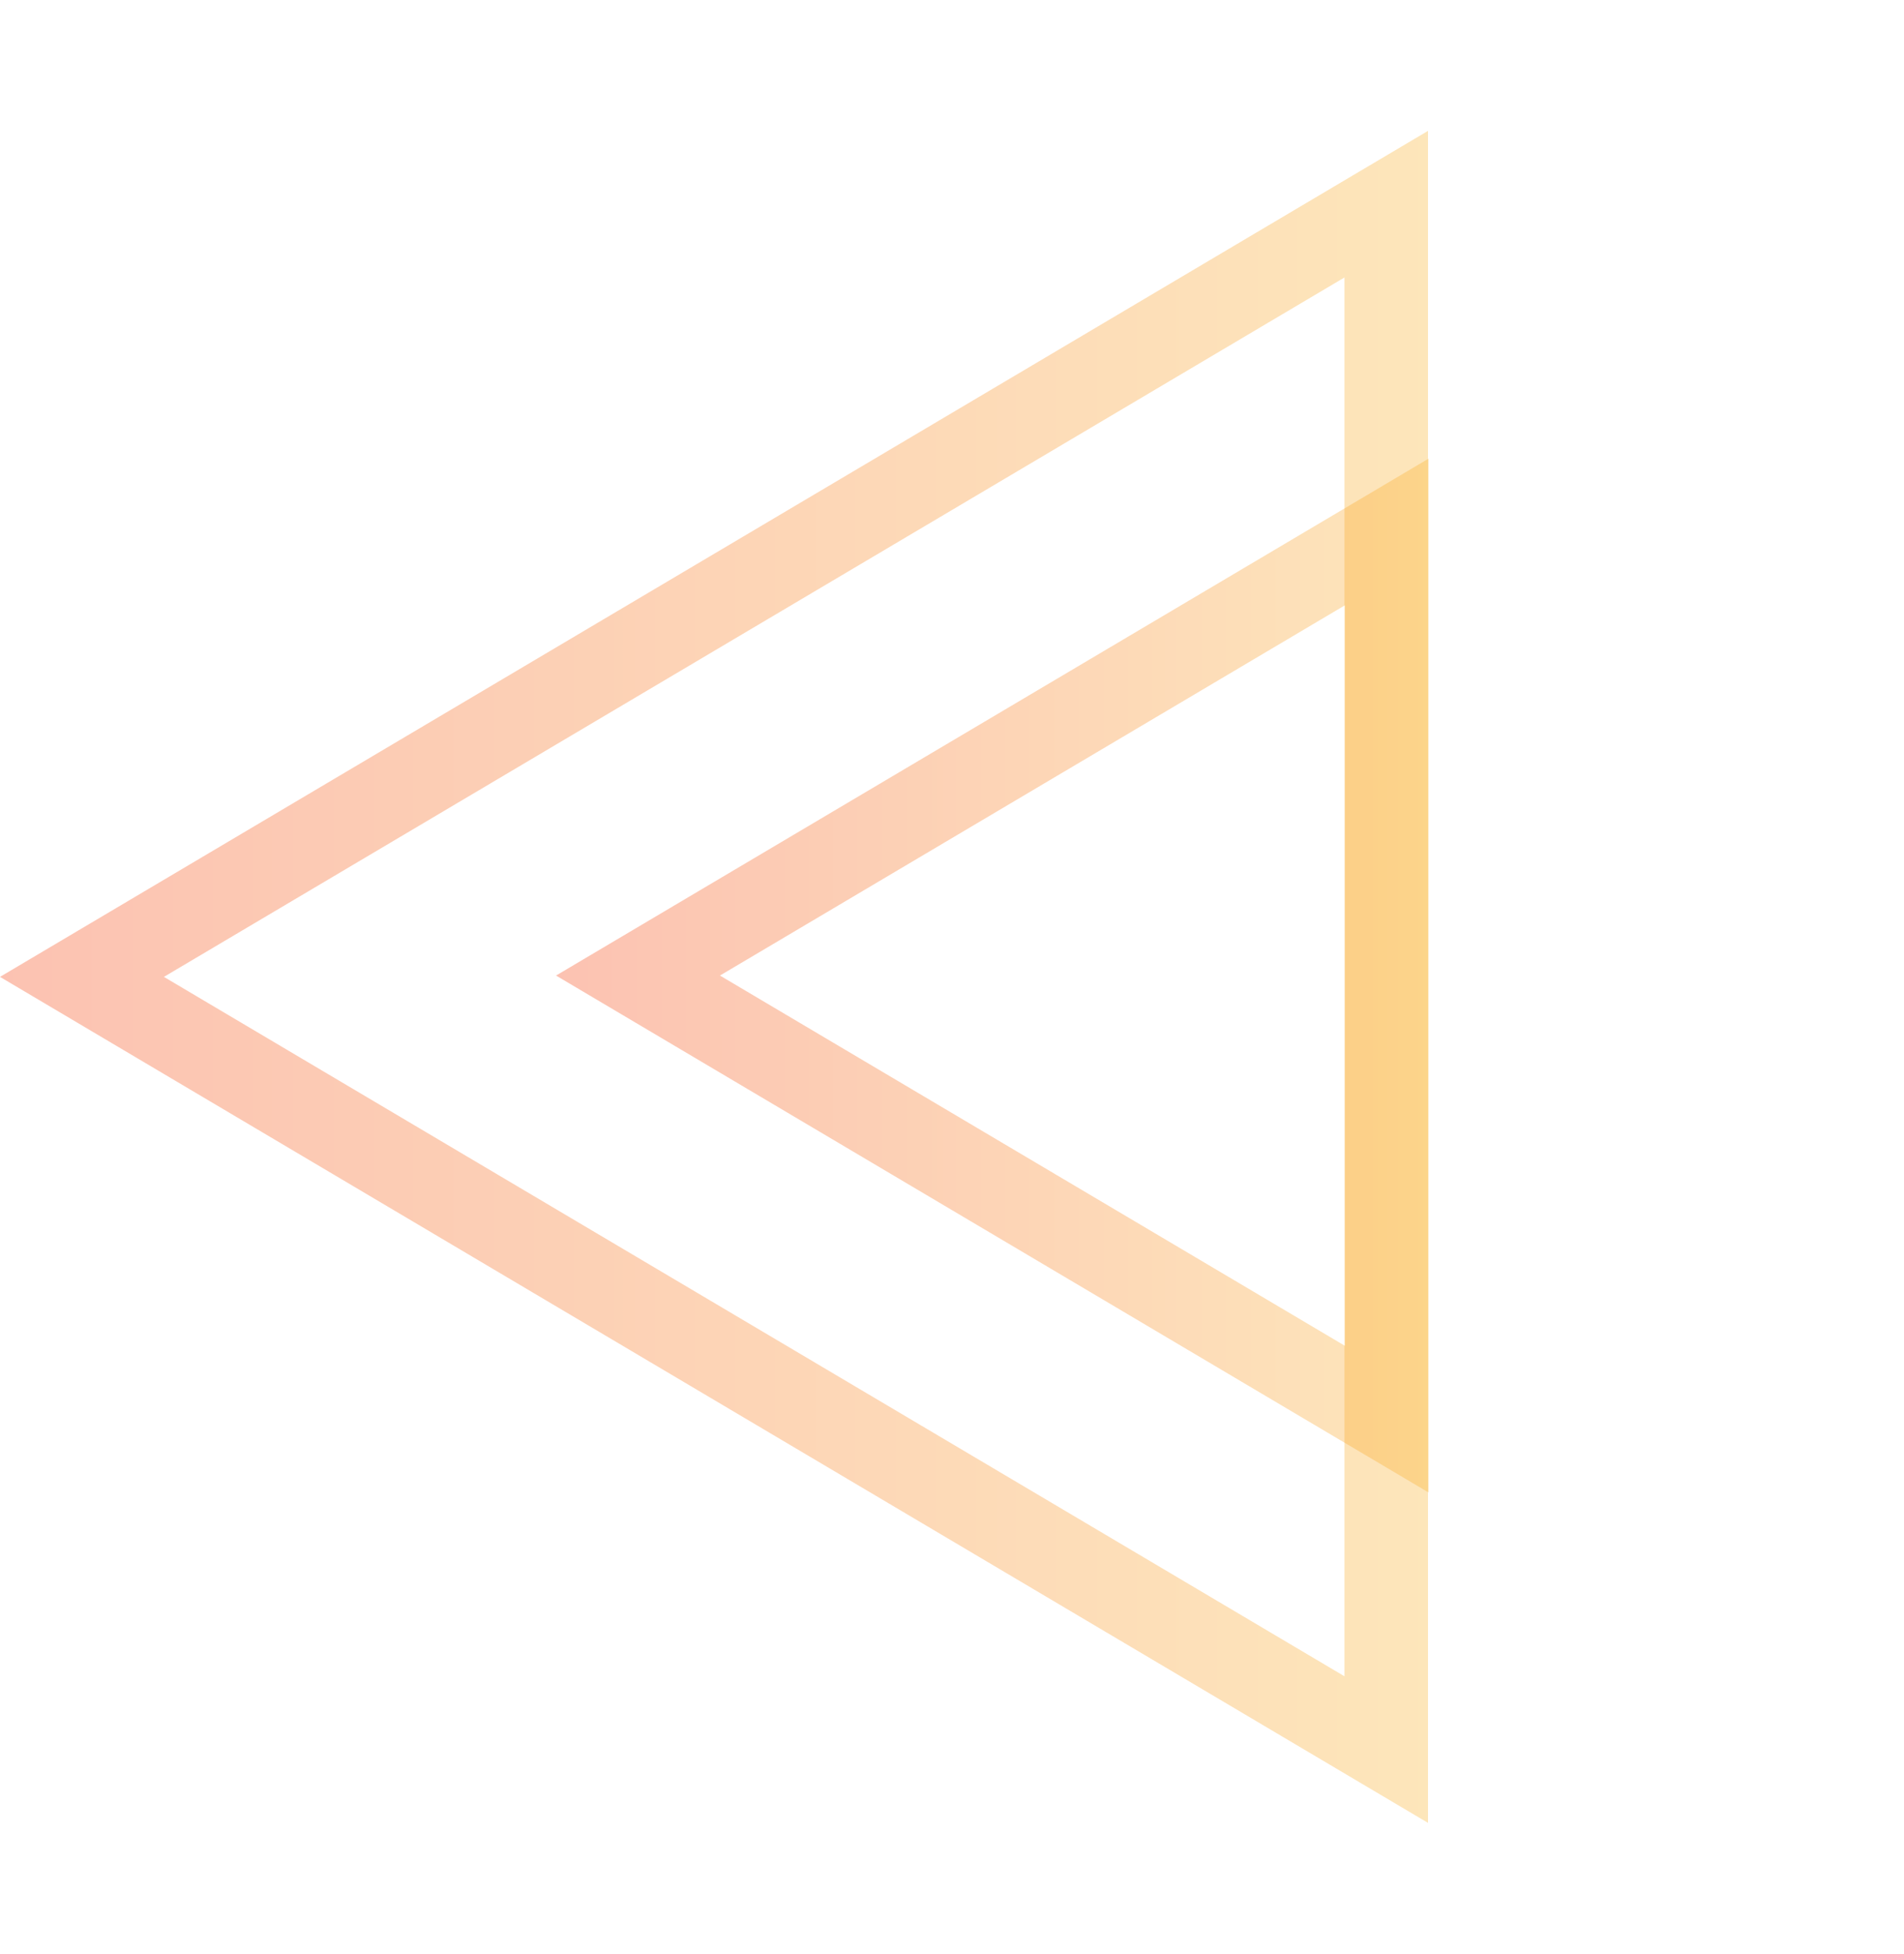
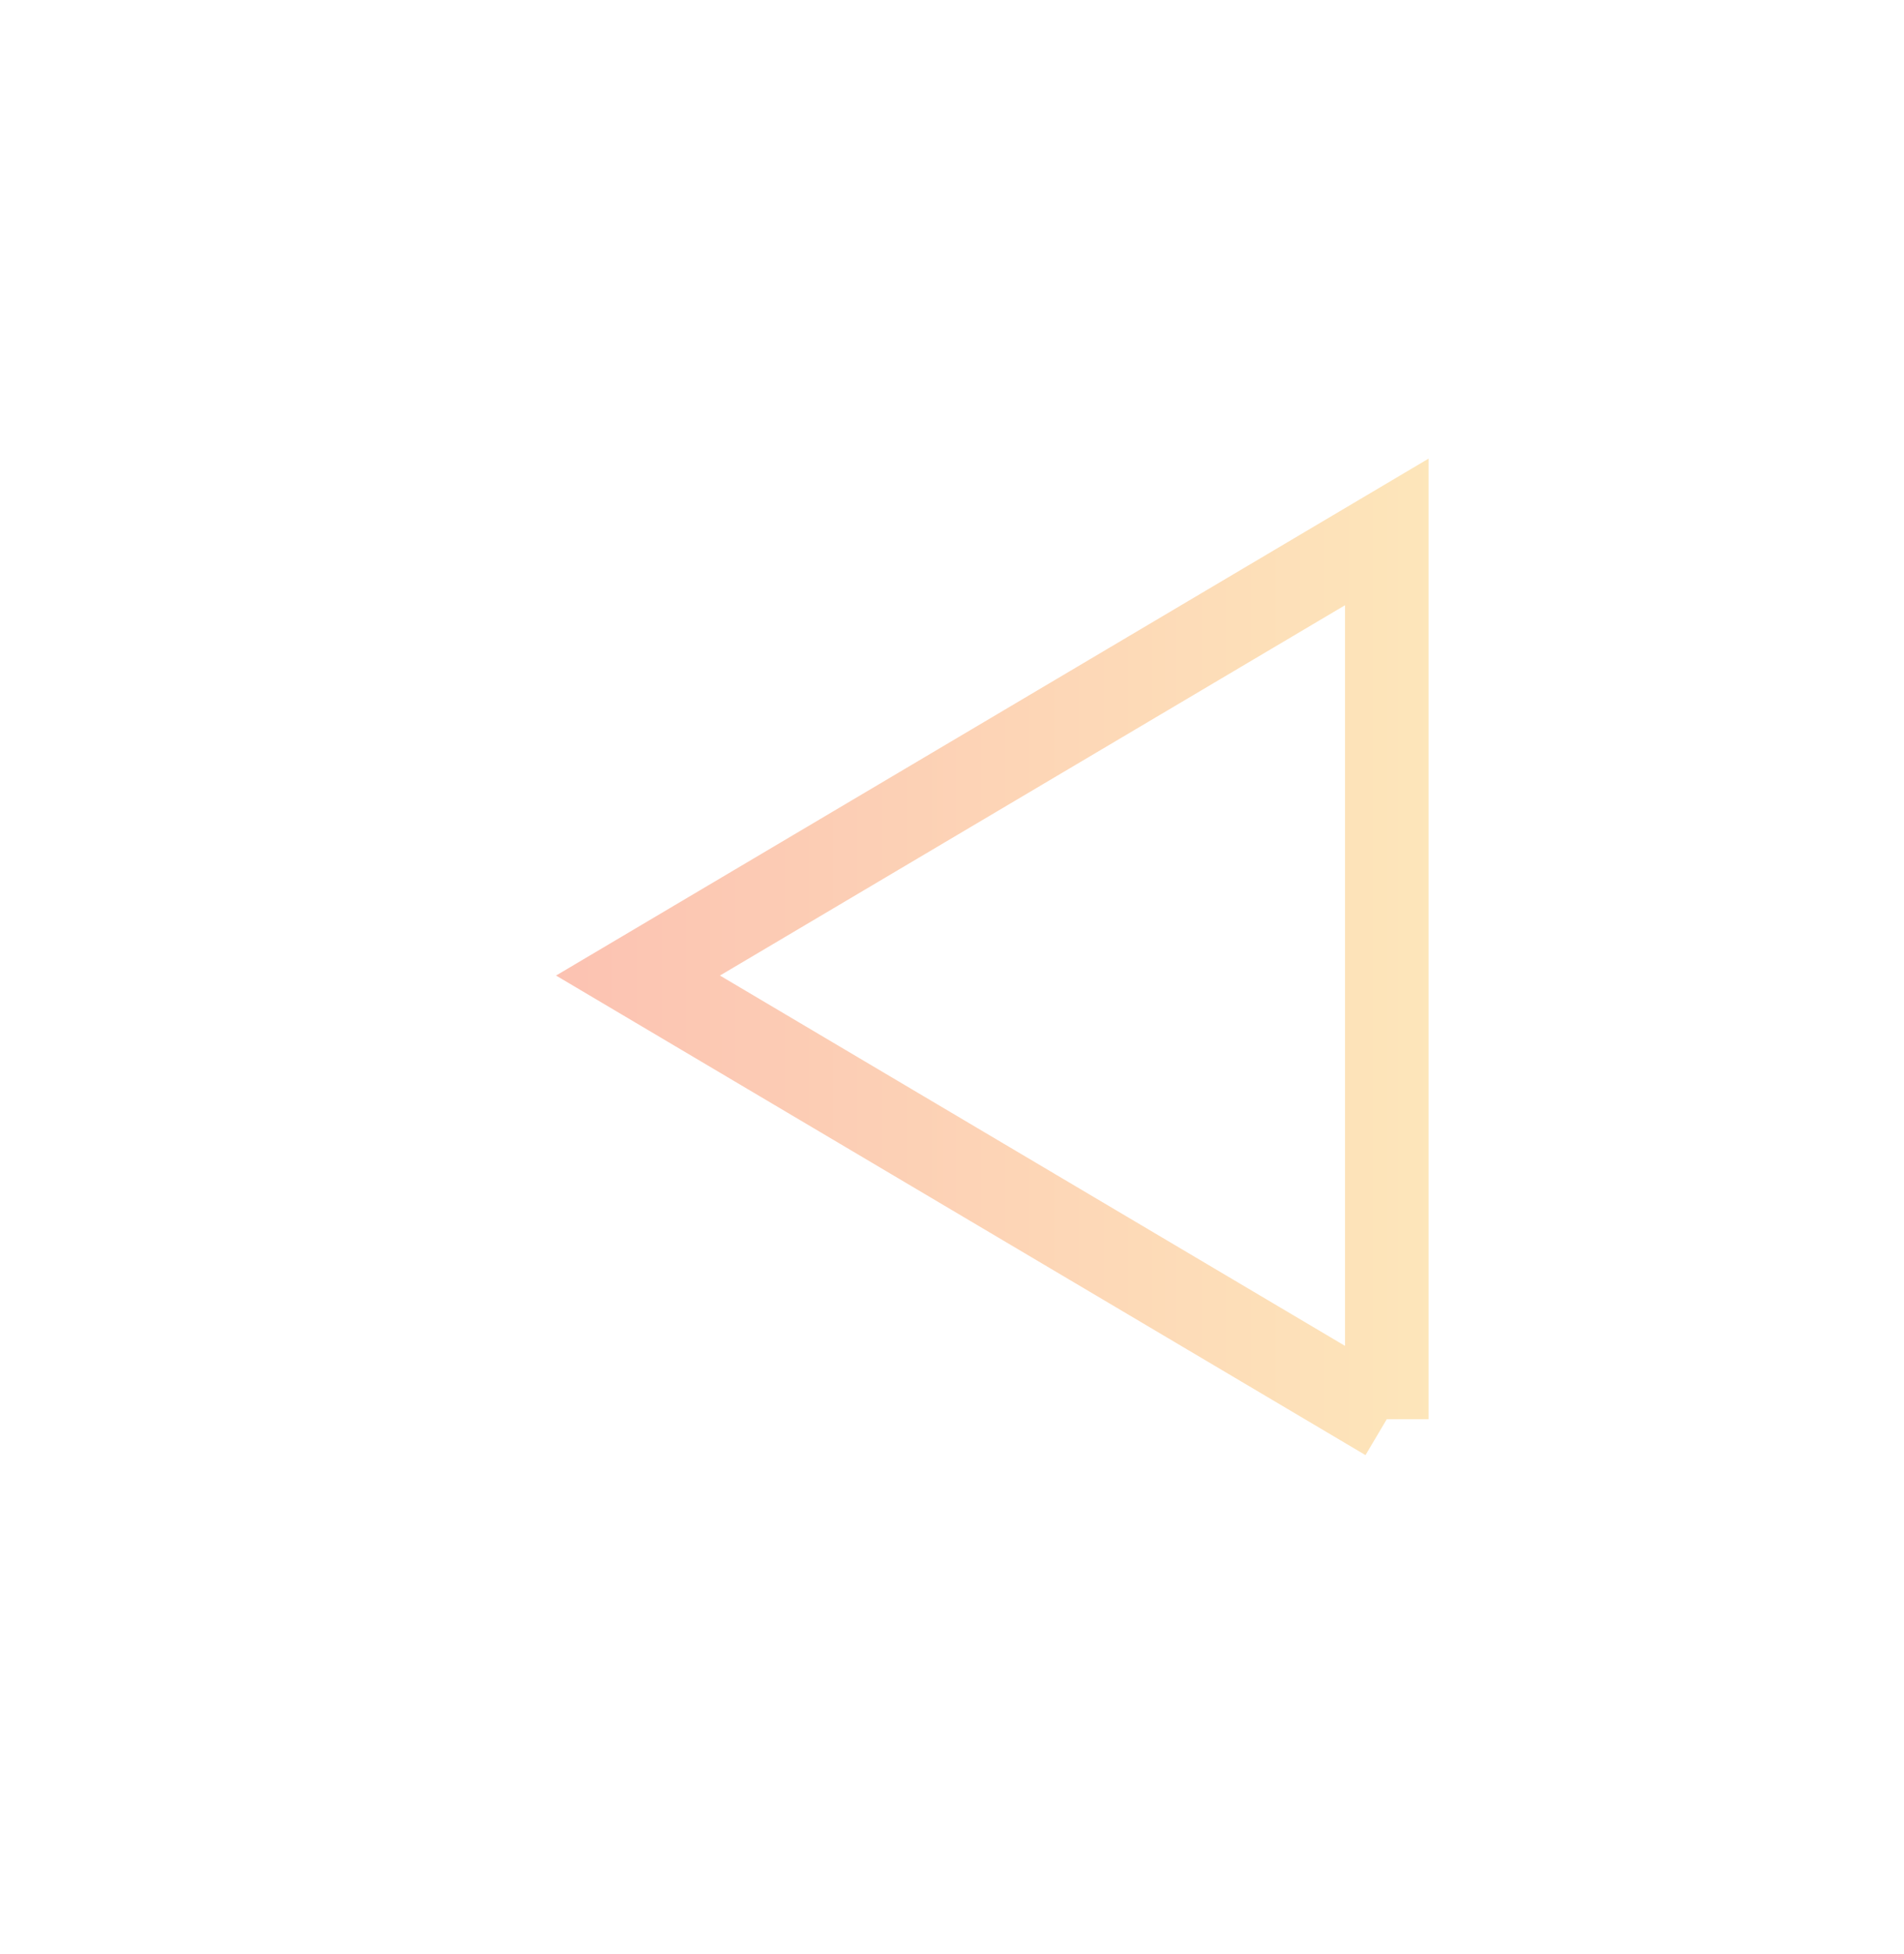
<svg xmlns="http://www.w3.org/2000/svg" width="889" height="912" viewBox="0 0 889 912" fill="none">
-   <path d="M647.25 816.694L38.265 456L647.25 95.306V816.694Z" stroke="url(#paint0_linear_131_2)" stroke-opacity="0.3" stroke-width="39" />
-   <path d="M647.507 662.459L297.884 455.381L647.507 248.304V662.459Z" stroke="url(#paint1_linear_131_2)" stroke-opacity="0.3" stroke-width="39" />
+   <path d="M647.507 662.459L297.884 455.381L647.507 248.304V662.459" stroke="url(#paint1_linear_131_2)" stroke-opacity="0.3" stroke-width="39" />
  <defs>
    <linearGradient id="paint0_linear_131_2" x1="0" y1="456" x2="889" y2="456" gradientUnits="userSpaceOnUse">
      <stop stop-color="#F83600" />
      <stop offset="1" stop-color="#F9D423" />
    </linearGradient>
    <linearGradient id="paint1_linear_131_2" x1="259.619" y1="455.381" x2="802.803" y2="455.381" gradientUnits="userSpaceOnUse">
      <stop stop-color="#F83600" />
      <stop offset="1" stop-color="#F9D423" />
    </linearGradient>
  </defs>
</svg>